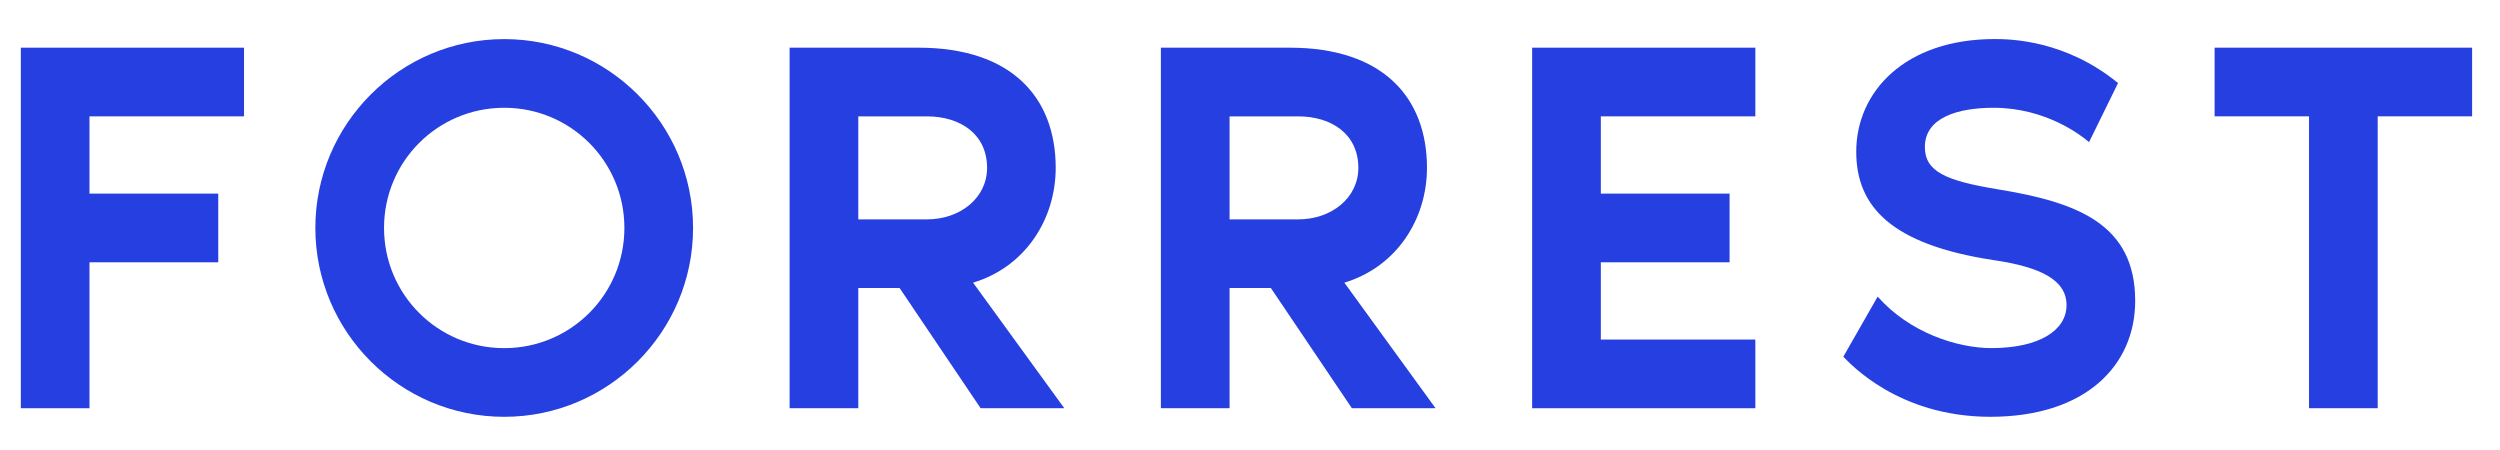
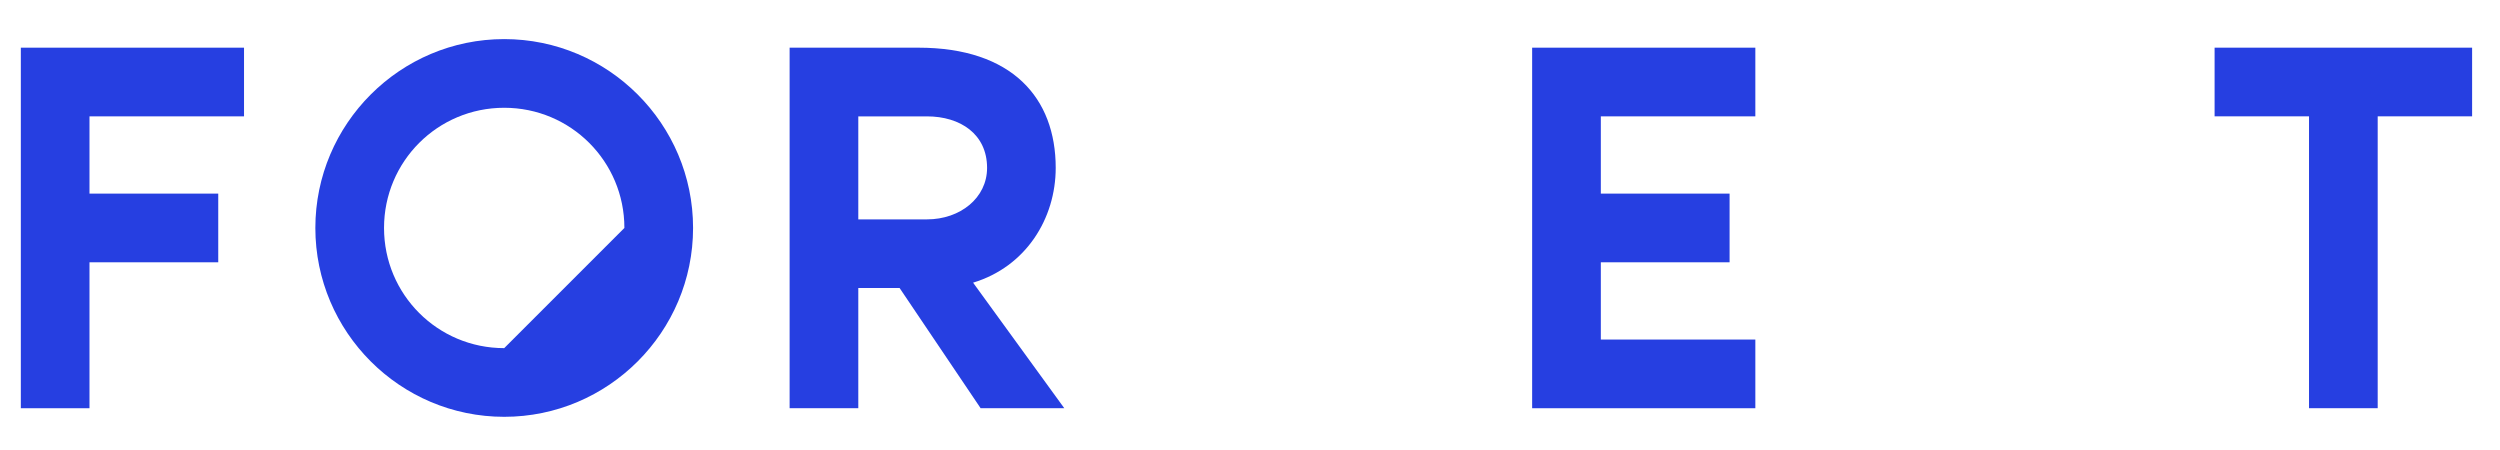
<svg xmlns="http://www.w3.org/2000/svg" id="Camada_1" x="0px" y="0px" viewBox="0 0 1151 207" style="enable-background:new 0 0 1151 207;" xml:space="preserve">
  <style type="text/css">	.st0{fill:#263FE1;}</style>
  <g>
    <path class="st0" d="M9.59,187.94V21.95h102.76v31.62H41.2v35.57h59.28v31.62H41.2v67.19H9.59z" />
-     <path class="st0" d="M319.09,104.95c0,47.92-39.03,86.95-86.95,86.95s-86.95-39.03-86.95-86.95S184.22,18,232.14,18   S319.09,57.03,319.09,104.95z M287.47,104.95c0-30.63-24.7-55.33-55.33-55.33s-55.33,24.7-55.33,55.33s24.7,55.33,55.33,55.33   S287.47,135.58,287.47,104.95z" />
+     <path class="st0" d="M319.09,104.95c0,47.92-39.03,86.95-86.95,86.95s-86.95-39.03-86.95-86.95S184.22,18,232.14,18   S319.09,57.03,319.09,104.95z M287.47,104.95c0-30.63-24.7-55.33-55.33-55.33s-55.33,24.7-55.33,55.33s24.7,55.33,55.33,55.33   z" />
    <path class="st0" d="M451.48,187.94l-37.3-55.33h-19.02v55.33h-31.62V21.95h59.28c43.23,0,63.23,23.22,63.23,55.33   c0,23.22-13.59,45.45-38.04,52.86l41.99,57.8H451.48z M395.16,101h31.62c15.31,0,27.67-9.88,27.67-23.71   c0-15.56-12.35-23.71-27.67-23.71h-31.62V101z" />
-     <path class="st0" d="M622.41,187.94l-37.3-55.33h-19.02v55.33h-31.62V21.95h59.28c43.23,0,63.23,23.22,63.23,55.33   c0,23.22-13.59,45.45-38.04,52.86l41.99,57.8H622.41z M566.09,101h31.62c15.31,0,27.67-9.88,27.67-23.71   c0-15.56-12.35-23.71-27.67-23.71h-31.62V101z" />
    <path class="st0" d="M737.02,53.57v35.57h59.28v31.62h-59.28v35.57h71.14v31.62H705.4V21.95h102.76v31.62H737.02z" />
-     <path class="st0" d="M983.04,138.54c0,29.64-22.72,53.35-66.69,53.35c-42.49,0-64.72-24.7-67.68-27.67l15.81-27.67   c14.57,16.55,36.56,23.71,52.37,23.71c21.98,0,34.58-8.15,34.58-19.76s-11.86-17.54-33.59-20.75c-47.18-7.16-63.23-24.7-63.23-49.9   c0-27.67,22.48-51.87,63.73-51.87c7.41,0,32.61,0.49,56.81,20.25L961.8,65.43c-3.71-3.21-20.01-15.81-43.97-15.81   c-16.8,0-31.62,4.69-31.62,18.03c0,11.36,9.63,15.56,33.59,19.51C956.11,93.09,983.04,102.97,983.04,138.54z" />
    <path class="st0" d="M1138.16,21.95v31.62h-43.47v134.37h-31.62V53.57h-43.47V21.95H1138.16z" />
  </g>
</svg>